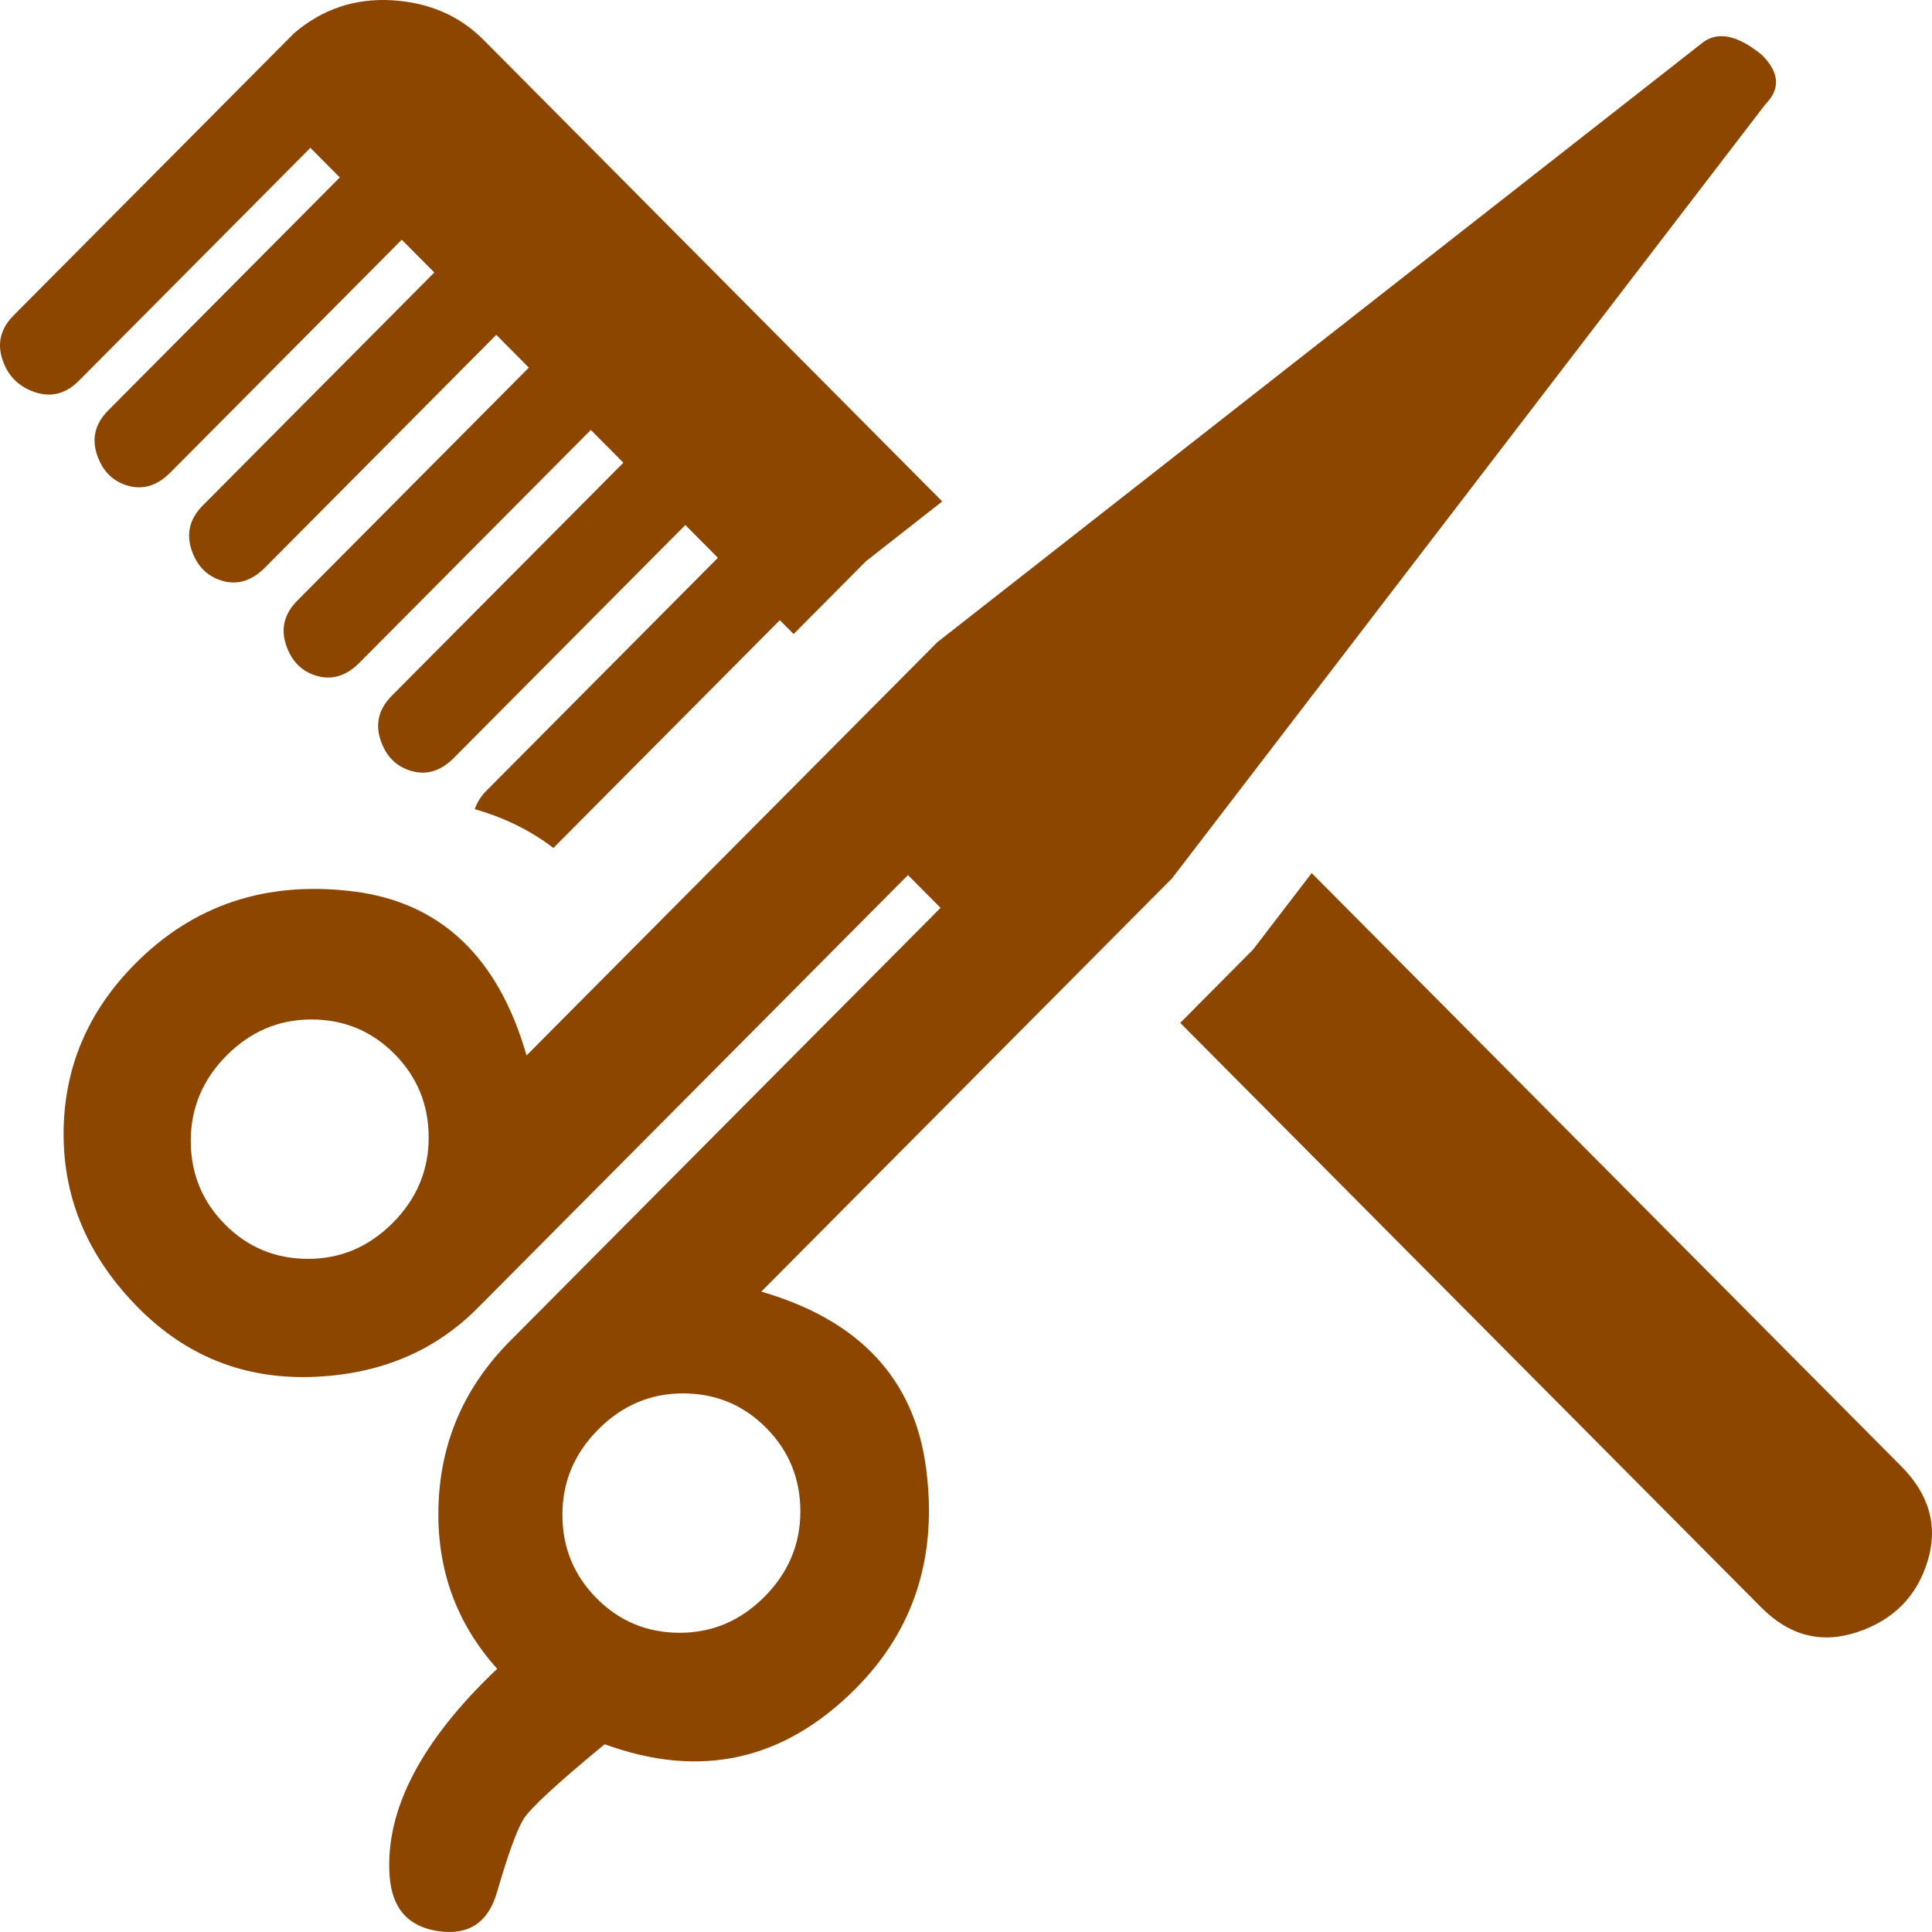
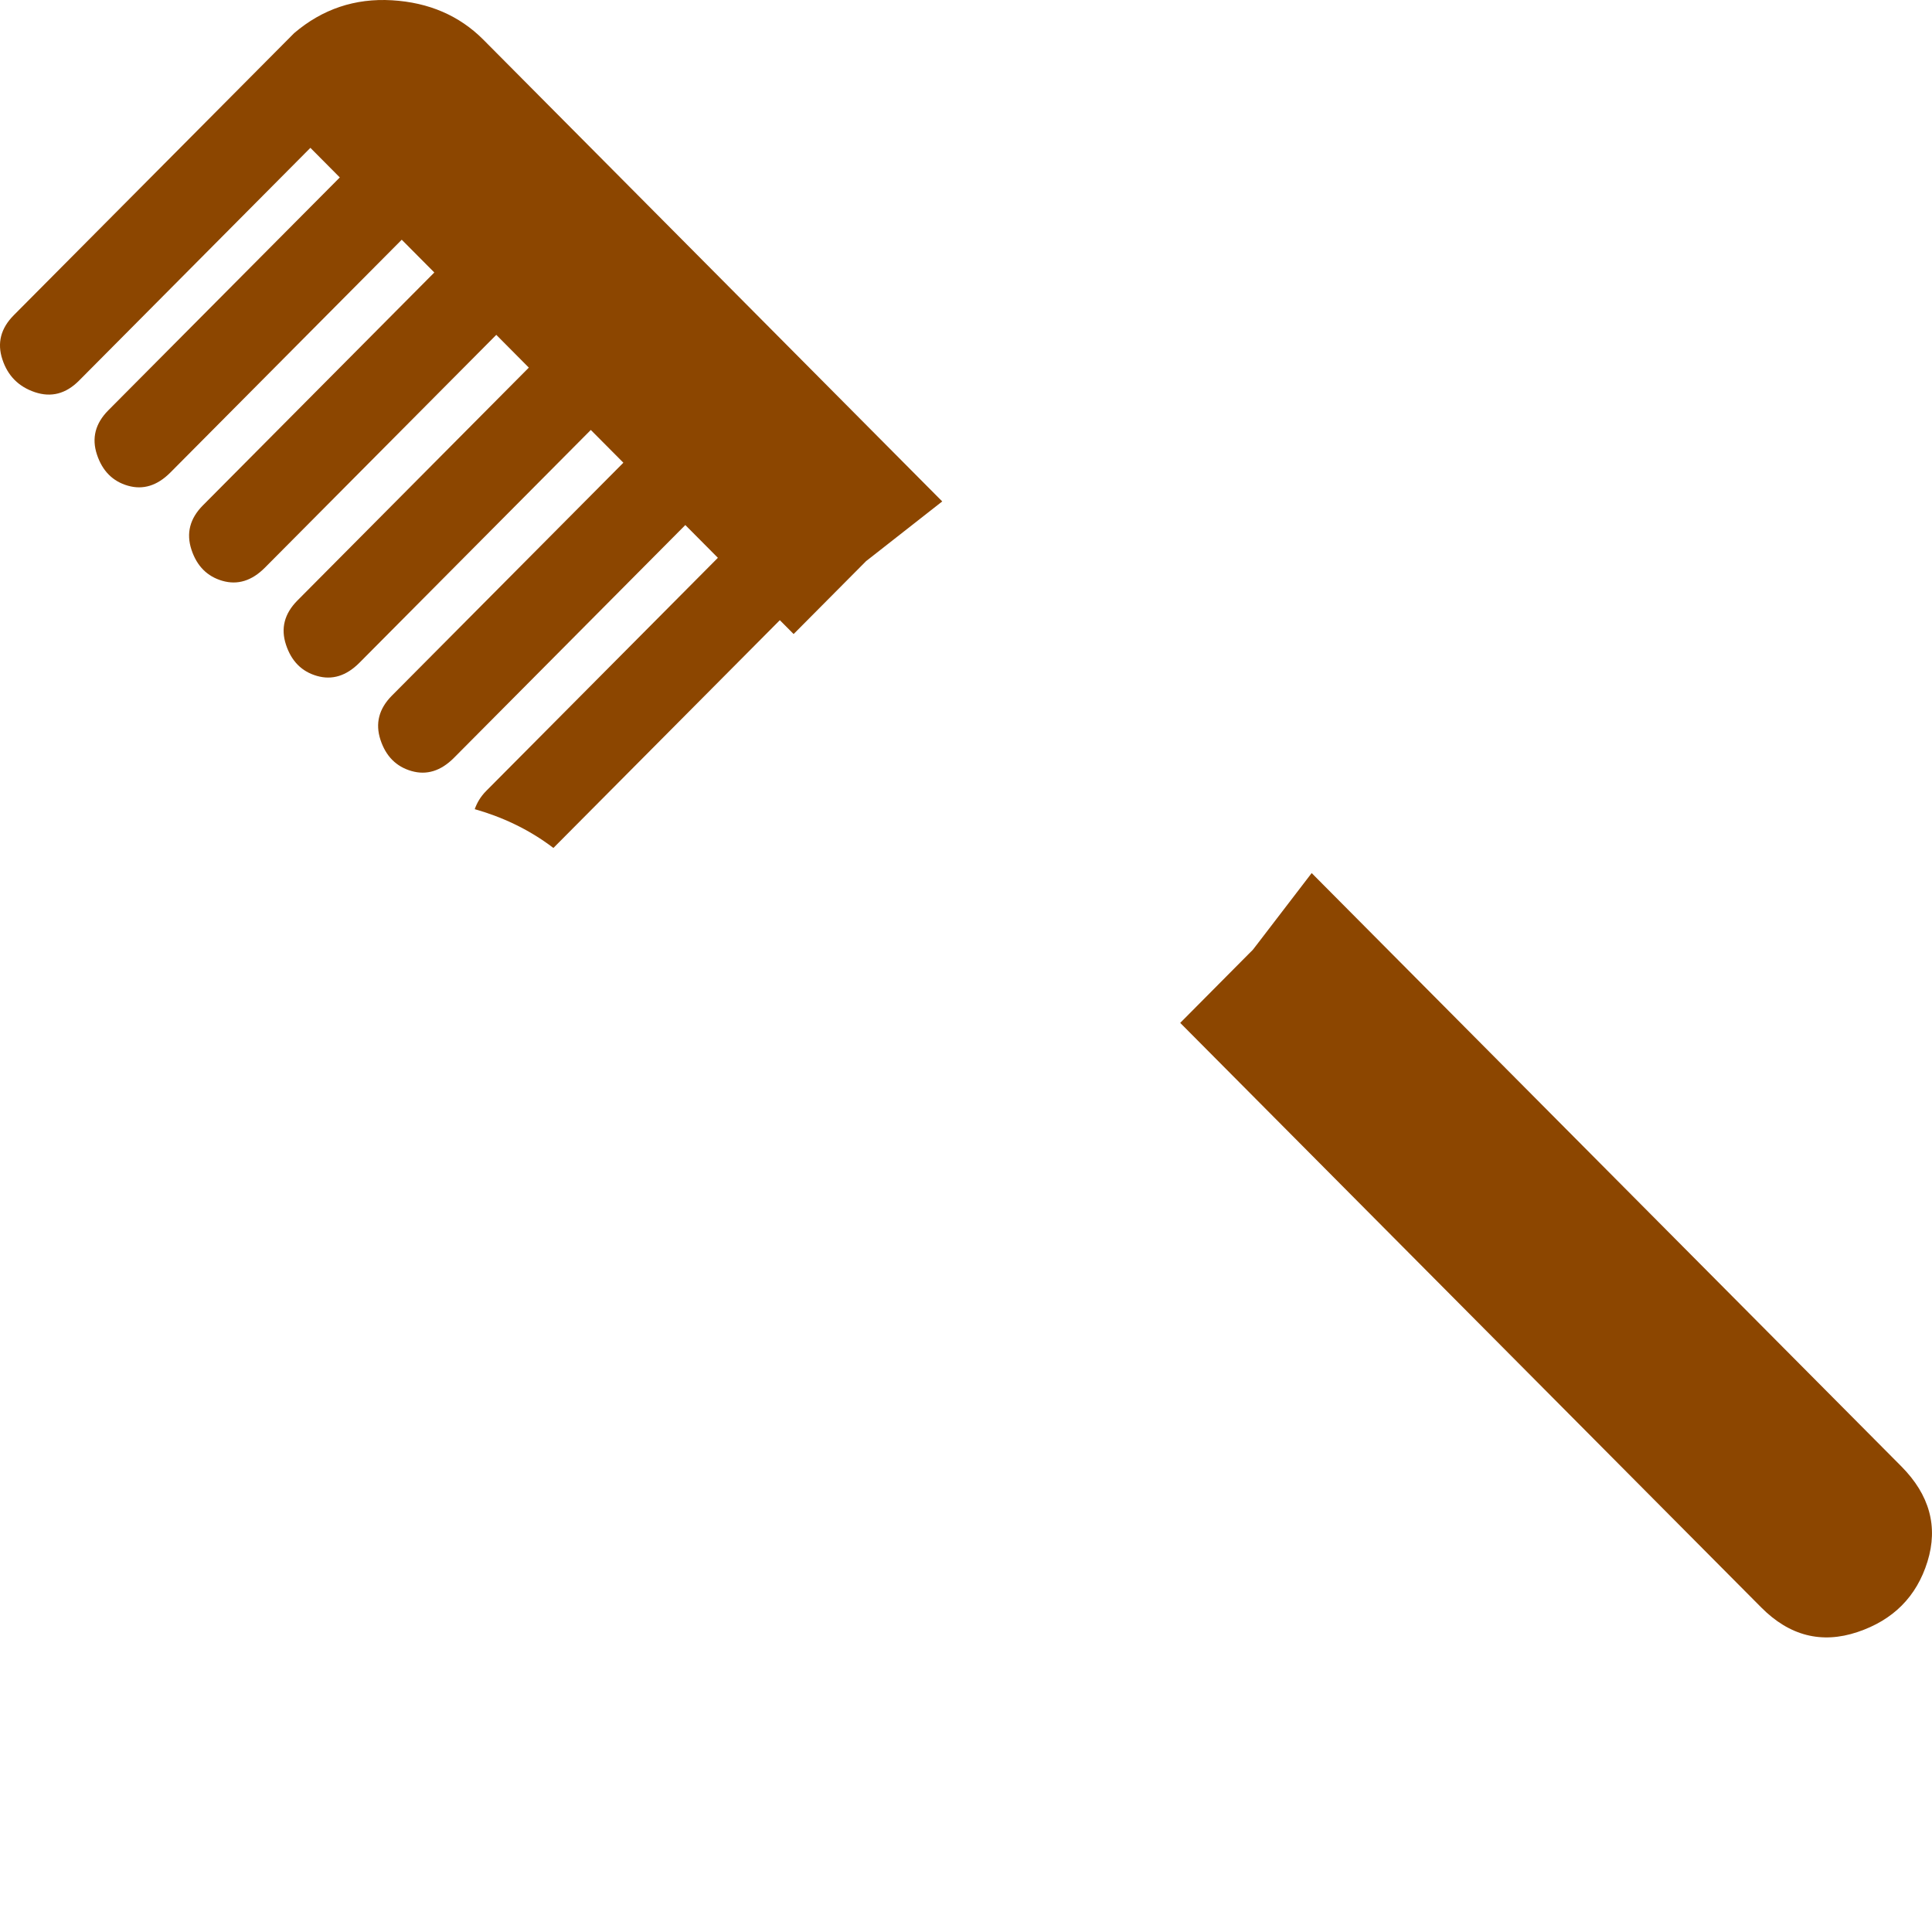
<svg xmlns="http://www.w3.org/2000/svg" width="50" height="50" viewBox="0 0 50 50" fill="none">
  <path d="M0.904 10.15C1.326 10.291 1.705 10.192 2.043 9.853L8.033 3.826L8.794 4.592L2.804 10.618C2.467 10.957 2.368 11.339 2.509 11.764C2.65 12.189 2.917 12.457 3.31 12.57C3.702 12.683 4.069 12.57 4.407 12.231L10.397 6.204L11.24 7.052L5.251 13.079C4.914 13.418 4.815 13.801 4.955 14.226C5.095 14.651 5.364 14.919 5.756 15.032C6.149 15.145 6.516 15.032 6.854 14.693L12.844 8.666L13.686 9.514L7.697 15.541C7.36 15.881 7.261 16.263 7.402 16.687C7.542 17.112 7.81 17.381 8.203 17.493C8.596 17.606 8.962 17.493 9.3 17.154L15.29 11.127L16.133 11.975L10.143 18.002C9.806 18.341 9.707 18.723 9.847 19.148C9.987 19.573 10.256 19.841 10.649 19.954C11.041 20.067 11.408 19.954 11.746 19.615L17.736 13.588L18.579 14.436L12.589 20.463C12.432 20.62 12.344 20.78 12.286 20.941C12.961 21.133 13.662 21.442 14.322 21.945L20.182 16.05L20.539 16.409L22.293 14.644L22.415 14.521L22.551 14.415L24.385 12.977L12.507 1.025C11.887 0.404 11.1 0.064 10.145 0.007C9.188 -0.049 8.345 0.233 7.613 0.857L0.357 8.157C0.02 8.496 -0.079 8.878 0.062 9.302C0.201 9.727 0.484 10.009 0.904 10.15Z" fill="#8C4600" />
  <path d="M49.208 37.951L33.946 22.595L32.532 24.44L32.422 24.582L32.296 24.708L30.544 26.472L45.581 41.601C46.311 42.336 47.142 42.548 48.07 42.238C48.997 41.928 49.603 41.319 49.883 40.413C50.163 39.508 49.938 38.688 49.208 37.951Z" fill="#8C4600" />
-   <path d="M23.963 37.969C23.653 35.677 22.234 34.162 19.702 33.427L30.332 22.732L45.688 2.699C46.082 2.302 46.053 1.879 45.603 1.426C44.984 0.918 44.478 0.805 44.085 1.087L24.258 16.62L13.627 27.315C12.896 24.769 11.404 23.354 9.154 23.071C6.904 22.789 5.02 23.411 3.502 24.938C2.264 26.183 1.646 27.655 1.646 29.352C1.646 31.05 2.293 32.55 3.586 33.852C4.823 35.097 6.314 35.691 8.058 35.635C9.803 35.579 11.236 34.984 12.361 33.852L23.498 22.647L24.341 23.495L13.204 34.701C12.024 35.888 11.404 37.304 11.349 38.944C11.292 40.585 11.799 42 12.867 43.188C10.899 45.055 9.969 46.838 10.082 48.535C10.138 49.383 10.56 49.866 11.347 49.979C12.134 50.092 12.64 49.752 12.865 48.96C13.145 47.999 13.37 47.376 13.54 47.093C13.708 46.81 14.412 46.16 15.649 45.141C18.124 46.047 20.289 45.566 22.147 43.698C23.667 42.17 24.272 40.261 23.963 37.969ZM7.974 32.579C7.131 32.579 6.413 32.282 5.823 31.688C5.233 31.094 4.937 30.372 4.937 29.523C4.937 28.676 5.246 27.939 5.864 27.317C6.482 26.696 7.214 26.384 8.057 26.384C8.9 26.384 9.618 26.681 10.208 27.275C10.798 27.869 11.094 28.592 11.094 29.44C11.094 30.288 10.785 31.024 10.167 31.646C9.549 32.267 8.818 32.579 7.974 32.579ZM17.592 42.256C16.749 42.256 16.031 41.959 15.441 41.364C14.851 40.771 14.555 40.048 14.555 39.2C14.555 38.352 14.864 37.616 15.483 36.994C16.1 36.373 16.833 36.061 17.675 36.061C18.518 36.061 19.237 36.358 19.827 36.952C20.417 37.546 20.713 38.268 20.713 39.116C20.713 39.964 20.403 40.701 19.785 41.323C19.167 41.944 18.436 42.256 17.592 42.256Z" fill="#8C4600" />
</svg>